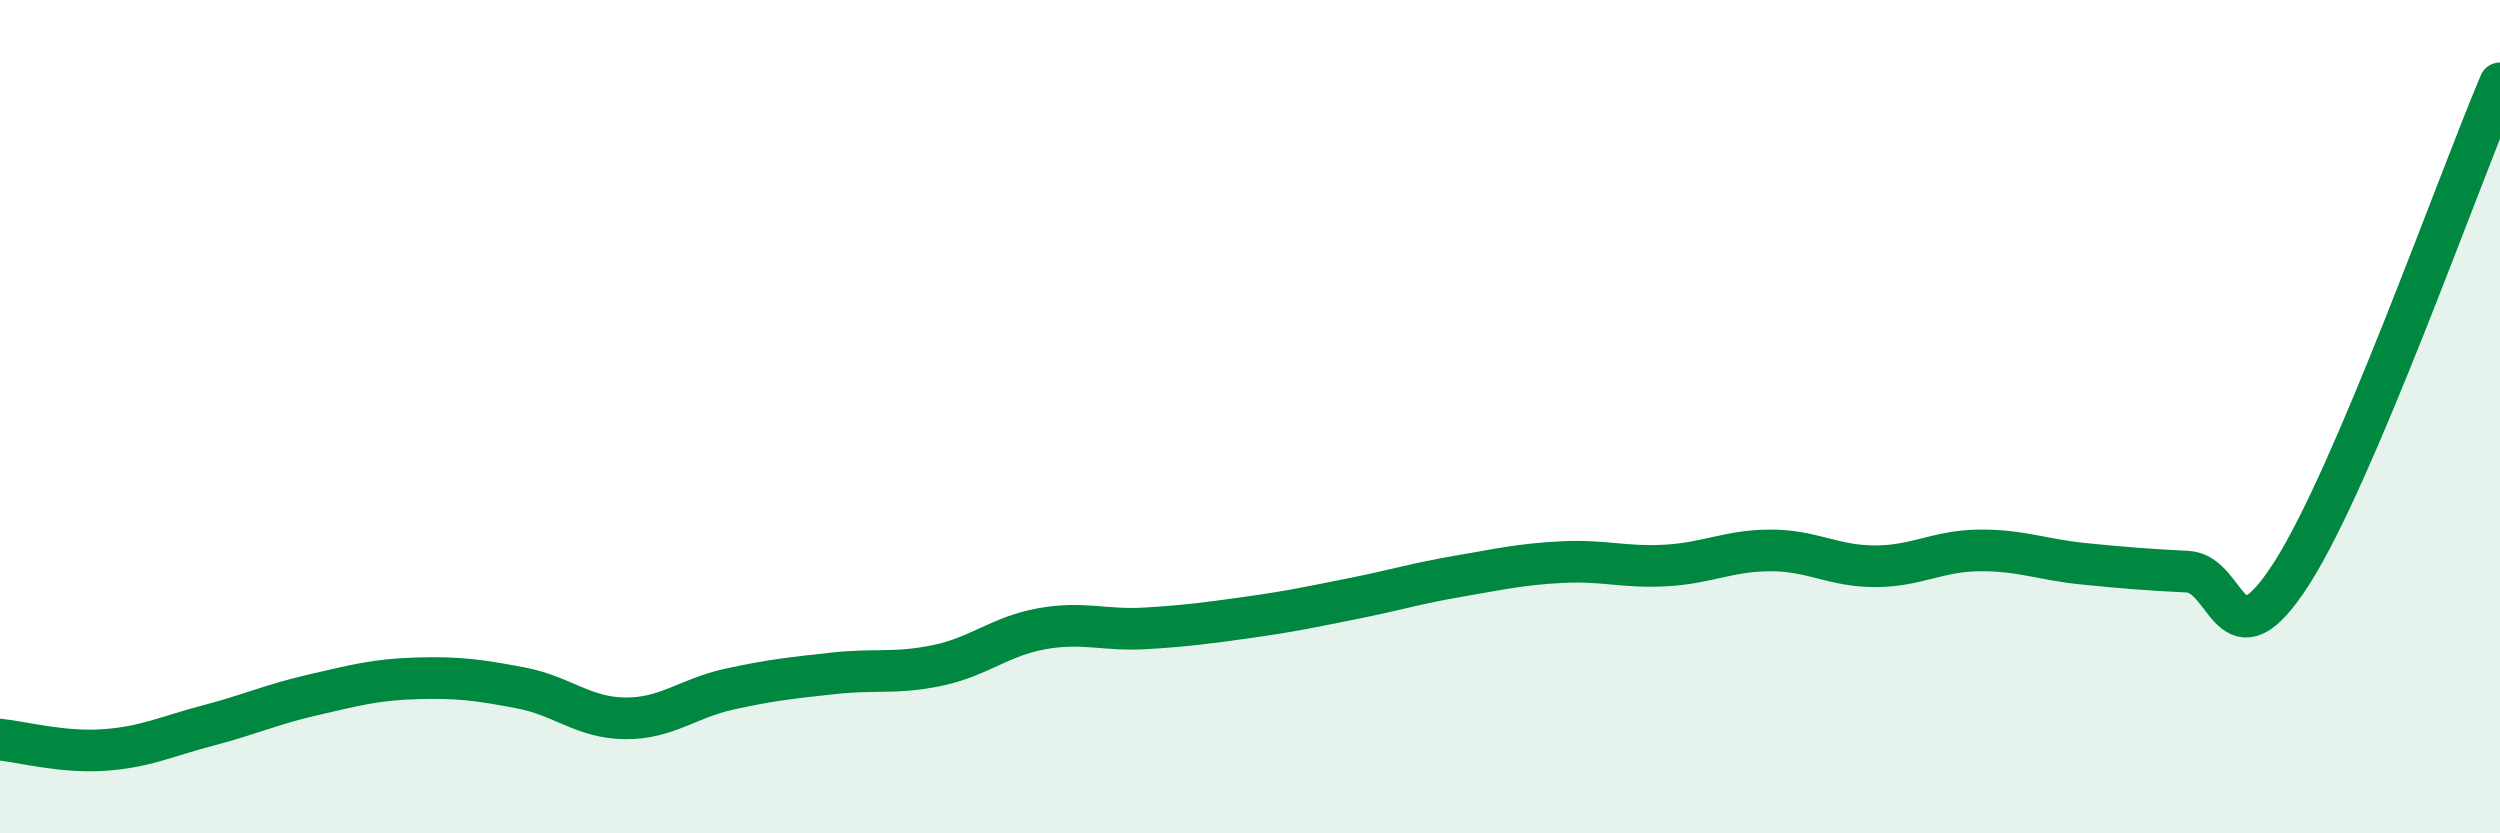
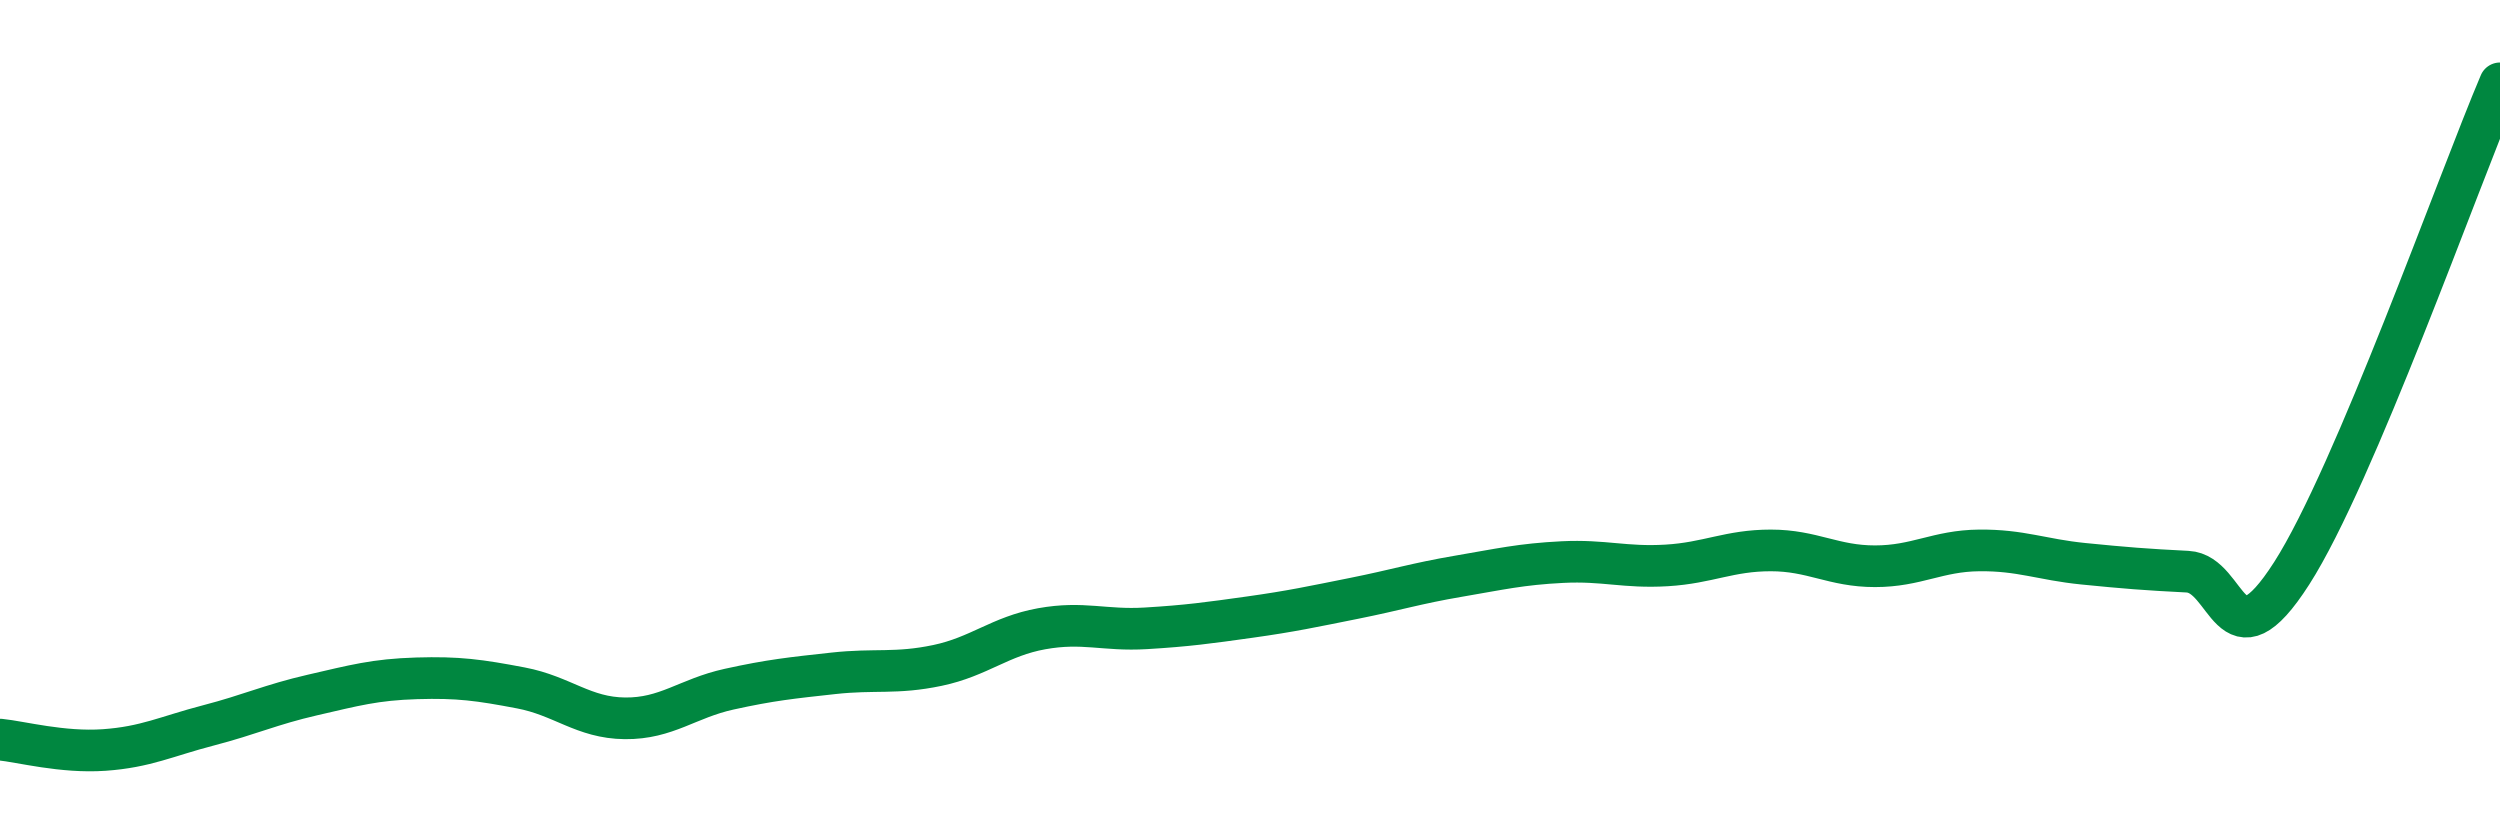
<svg xmlns="http://www.w3.org/2000/svg" width="60" height="20" viewBox="0 0 60 20">
-   <path d="M 0,17.75 C 0.5,17.8 1.5,18.07 2.5,18 C 3.5,17.93 4,17.67 5,17.41 C 6,17.15 6.5,16.91 7.5,16.68 C 8.5,16.45 9,16.31 10,16.28 C 11,16.25 11.5,16.32 12.5,16.51 C 13.5,16.7 14,17.23 15,17.24 C 16,17.25 16.5,16.76 17.5,16.54 C 18.5,16.32 19,16.27 20,16.16 C 21,16.05 21.5,16.18 22.5,15.97 C 23.5,15.76 24,15.27 25,15.09 C 26,14.91 26.5,15.14 27.5,15.08 C 28.5,15.02 29,14.95 30,14.81 C 31,14.67 31.5,14.56 32.5,14.36 C 33.5,14.16 34,14 35,13.83 C 36,13.66 36.5,13.54 37.5,13.49 C 38.5,13.44 39,13.63 40,13.57 C 41,13.51 41.5,13.21 42.5,13.21 C 43.5,13.21 44,13.59 45,13.59 C 46,13.59 46.5,13.22 47.5,13.21 C 48.5,13.2 49,13.43 50,13.53 C 51,13.63 51.5,13.67 52.5,13.72 C 53.5,13.77 53.5,16.1 55,13.76 C 56.5,11.42 59,4.35 60,2L60 20L0 20Z" fill="#008740" opacity="0.1" stroke-linecap="round" stroke-linejoin="round" />
  <path d="M 0,17.75 C 0.5,17.8 1.5,18.07 2.5,18 C 3.5,17.93 4,17.67 5,17.41 C 6,17.15 6.5,16.91 7.5,16.68 C 8.5,16.45 9,16.31 10,16.28 C 11,16.25 11.5,16.32 12.5,16.51 C 13.5,16.7 14,17.23 15,17.24 C 16,17.25 16.5,16.76 17.5,16.54 C 18.5,16.32 19,16.27 20,16.16 C 21,16.05 21.5,16.18 22.5,15.97 C 23.5,15.76 24,15.27 25,15.09 C 26,14.91 26.5,15.14 27.5,15.08 C 28.5,15.02 29,14.95 30,14.81 C 31,14.67 31.5,14.56 32.5,14.36 C 33.5,14.16 34,14 35,13.83 C 36,13.66 36.5,13.54 37.5,13.49 C 38.5,13.44 39,13.63 40,13.57 C 41,13.51 41.5,13.21 42.5,13.21 C 43.5,13.21 44,13.59 45,13.59 C 46,13.59 46.5,13.22 47.5,13.21 C 48.5,13.2 49,13.43 50,13.53 C 51,13.63 51.5,13.67 52.5,13.72 C 53.5,13.77 53.5,16.1 55,13.76 C 56.5,11.42 59,4.35 60,2" stroke="#008740" stroke-width="1" fill="none" stroke-linecap="round" stroke-linejoin="round" />
</svg>